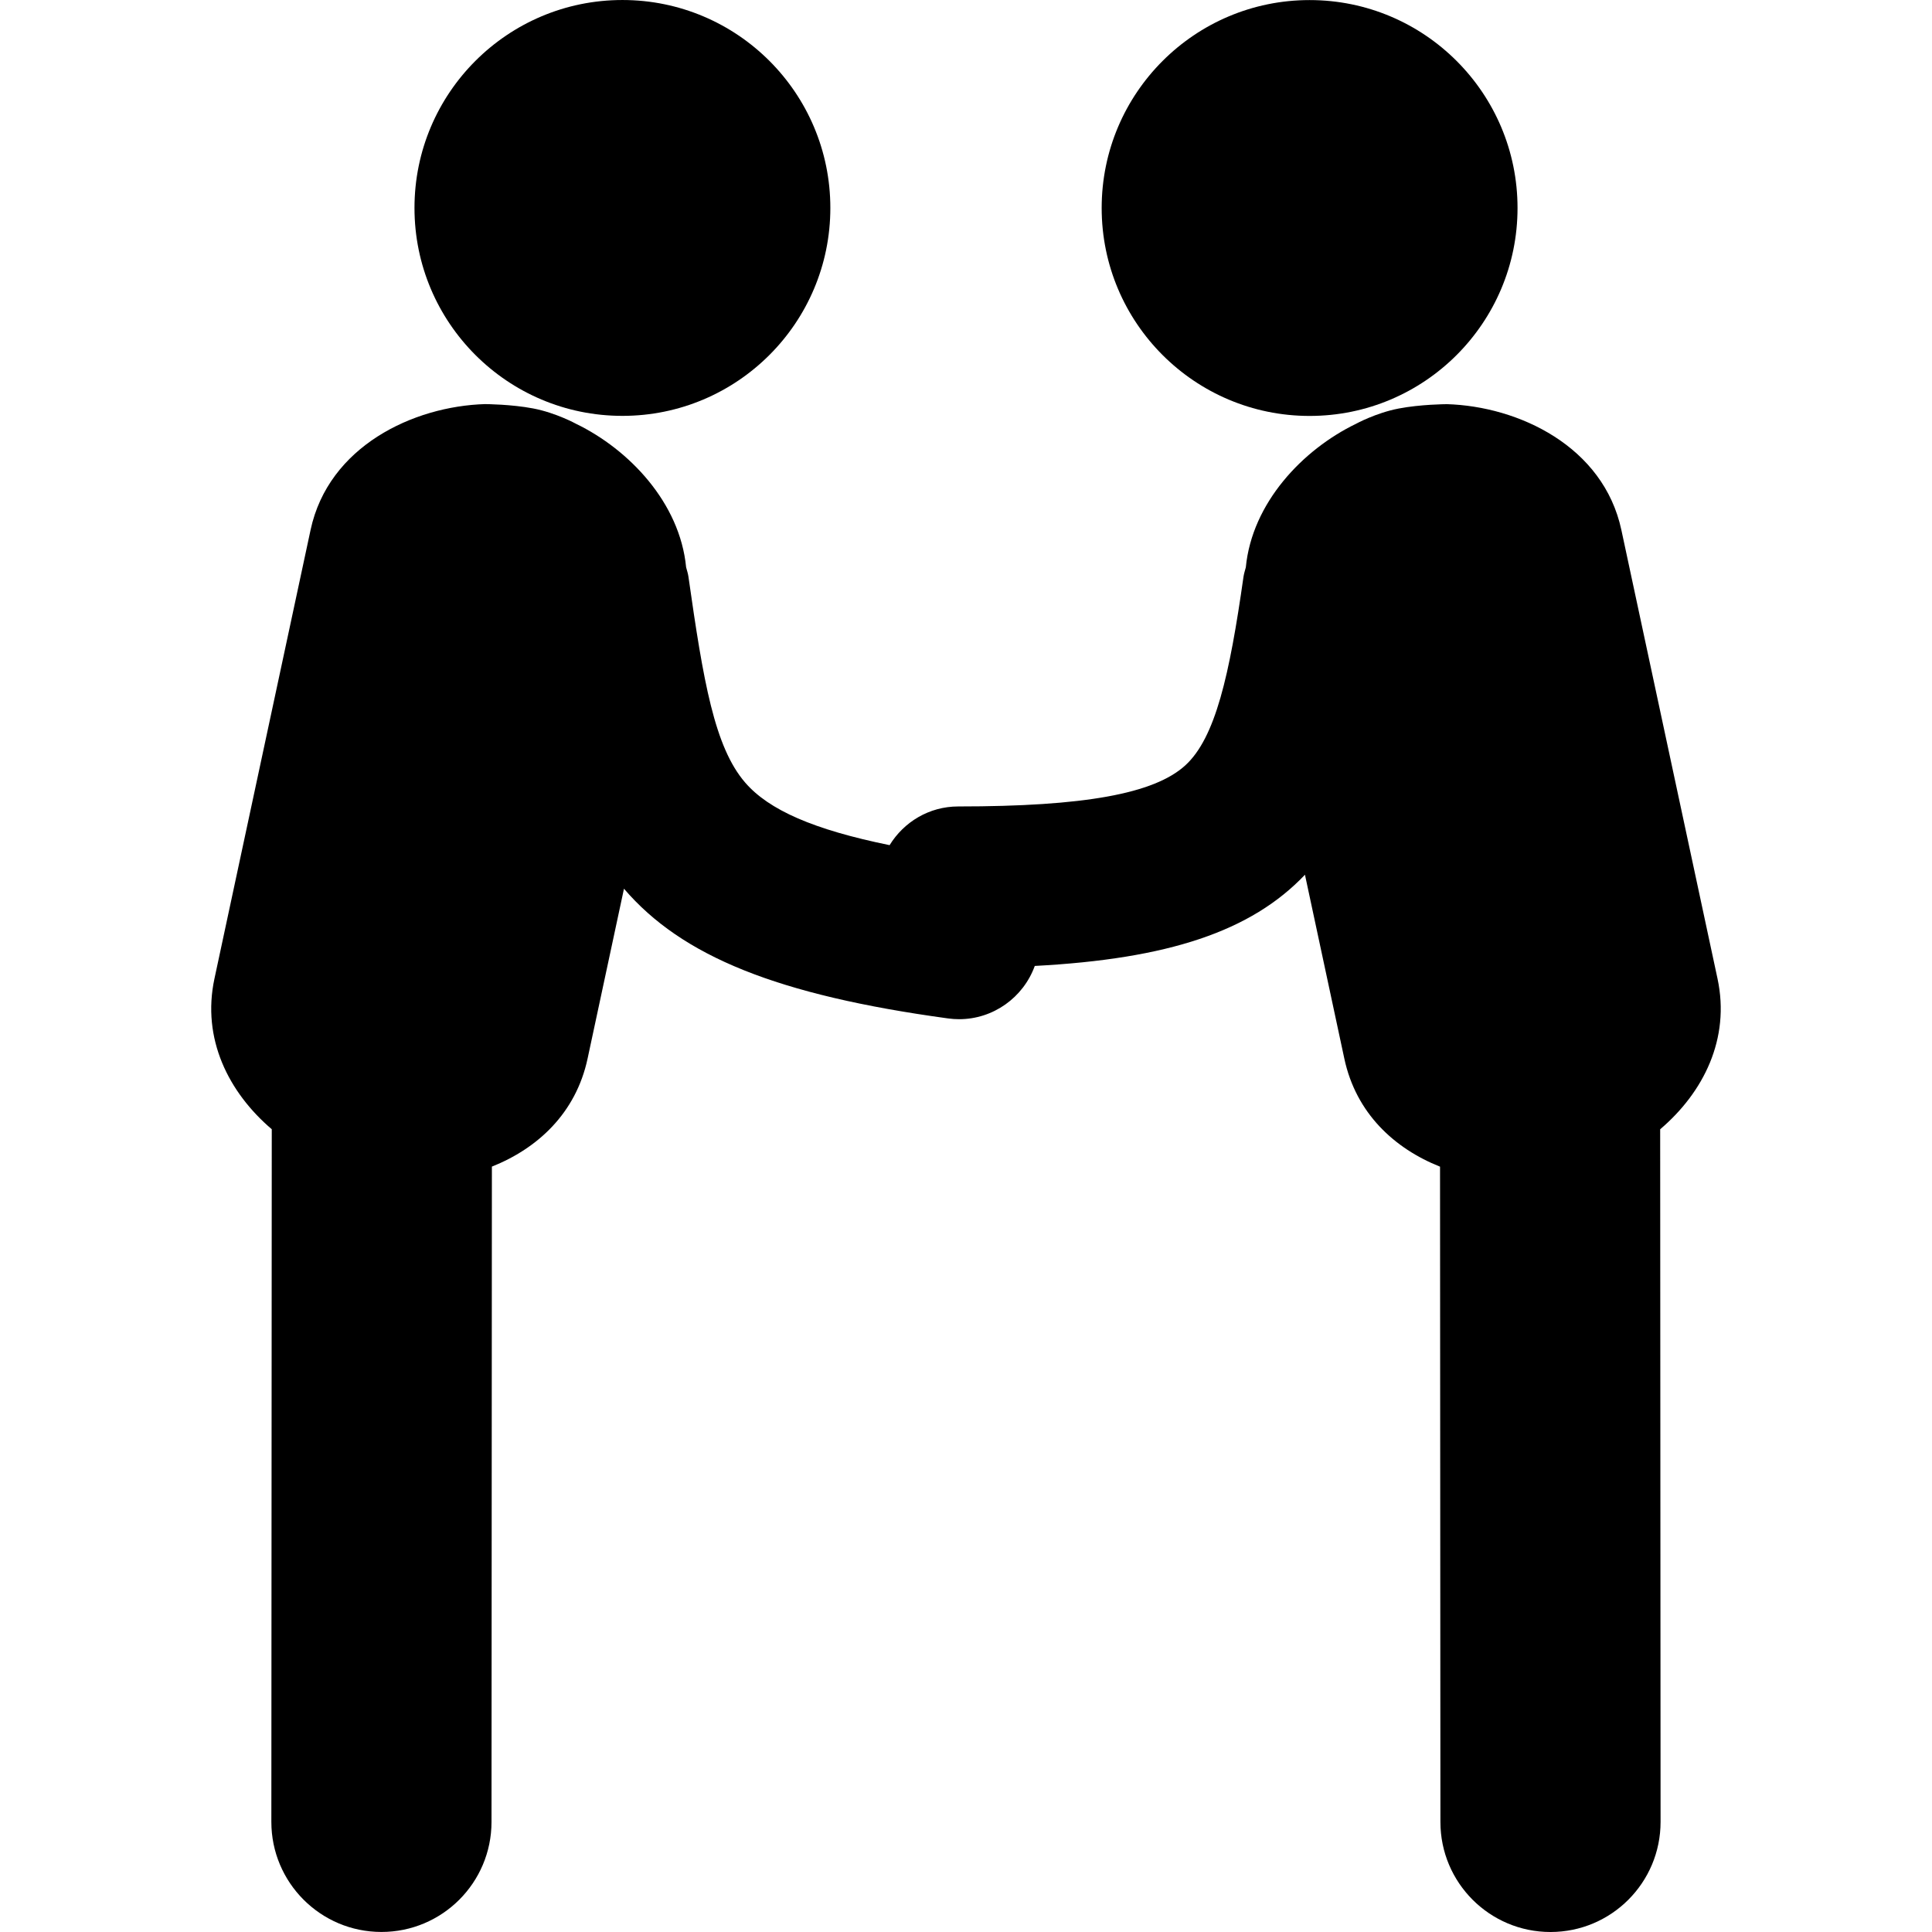
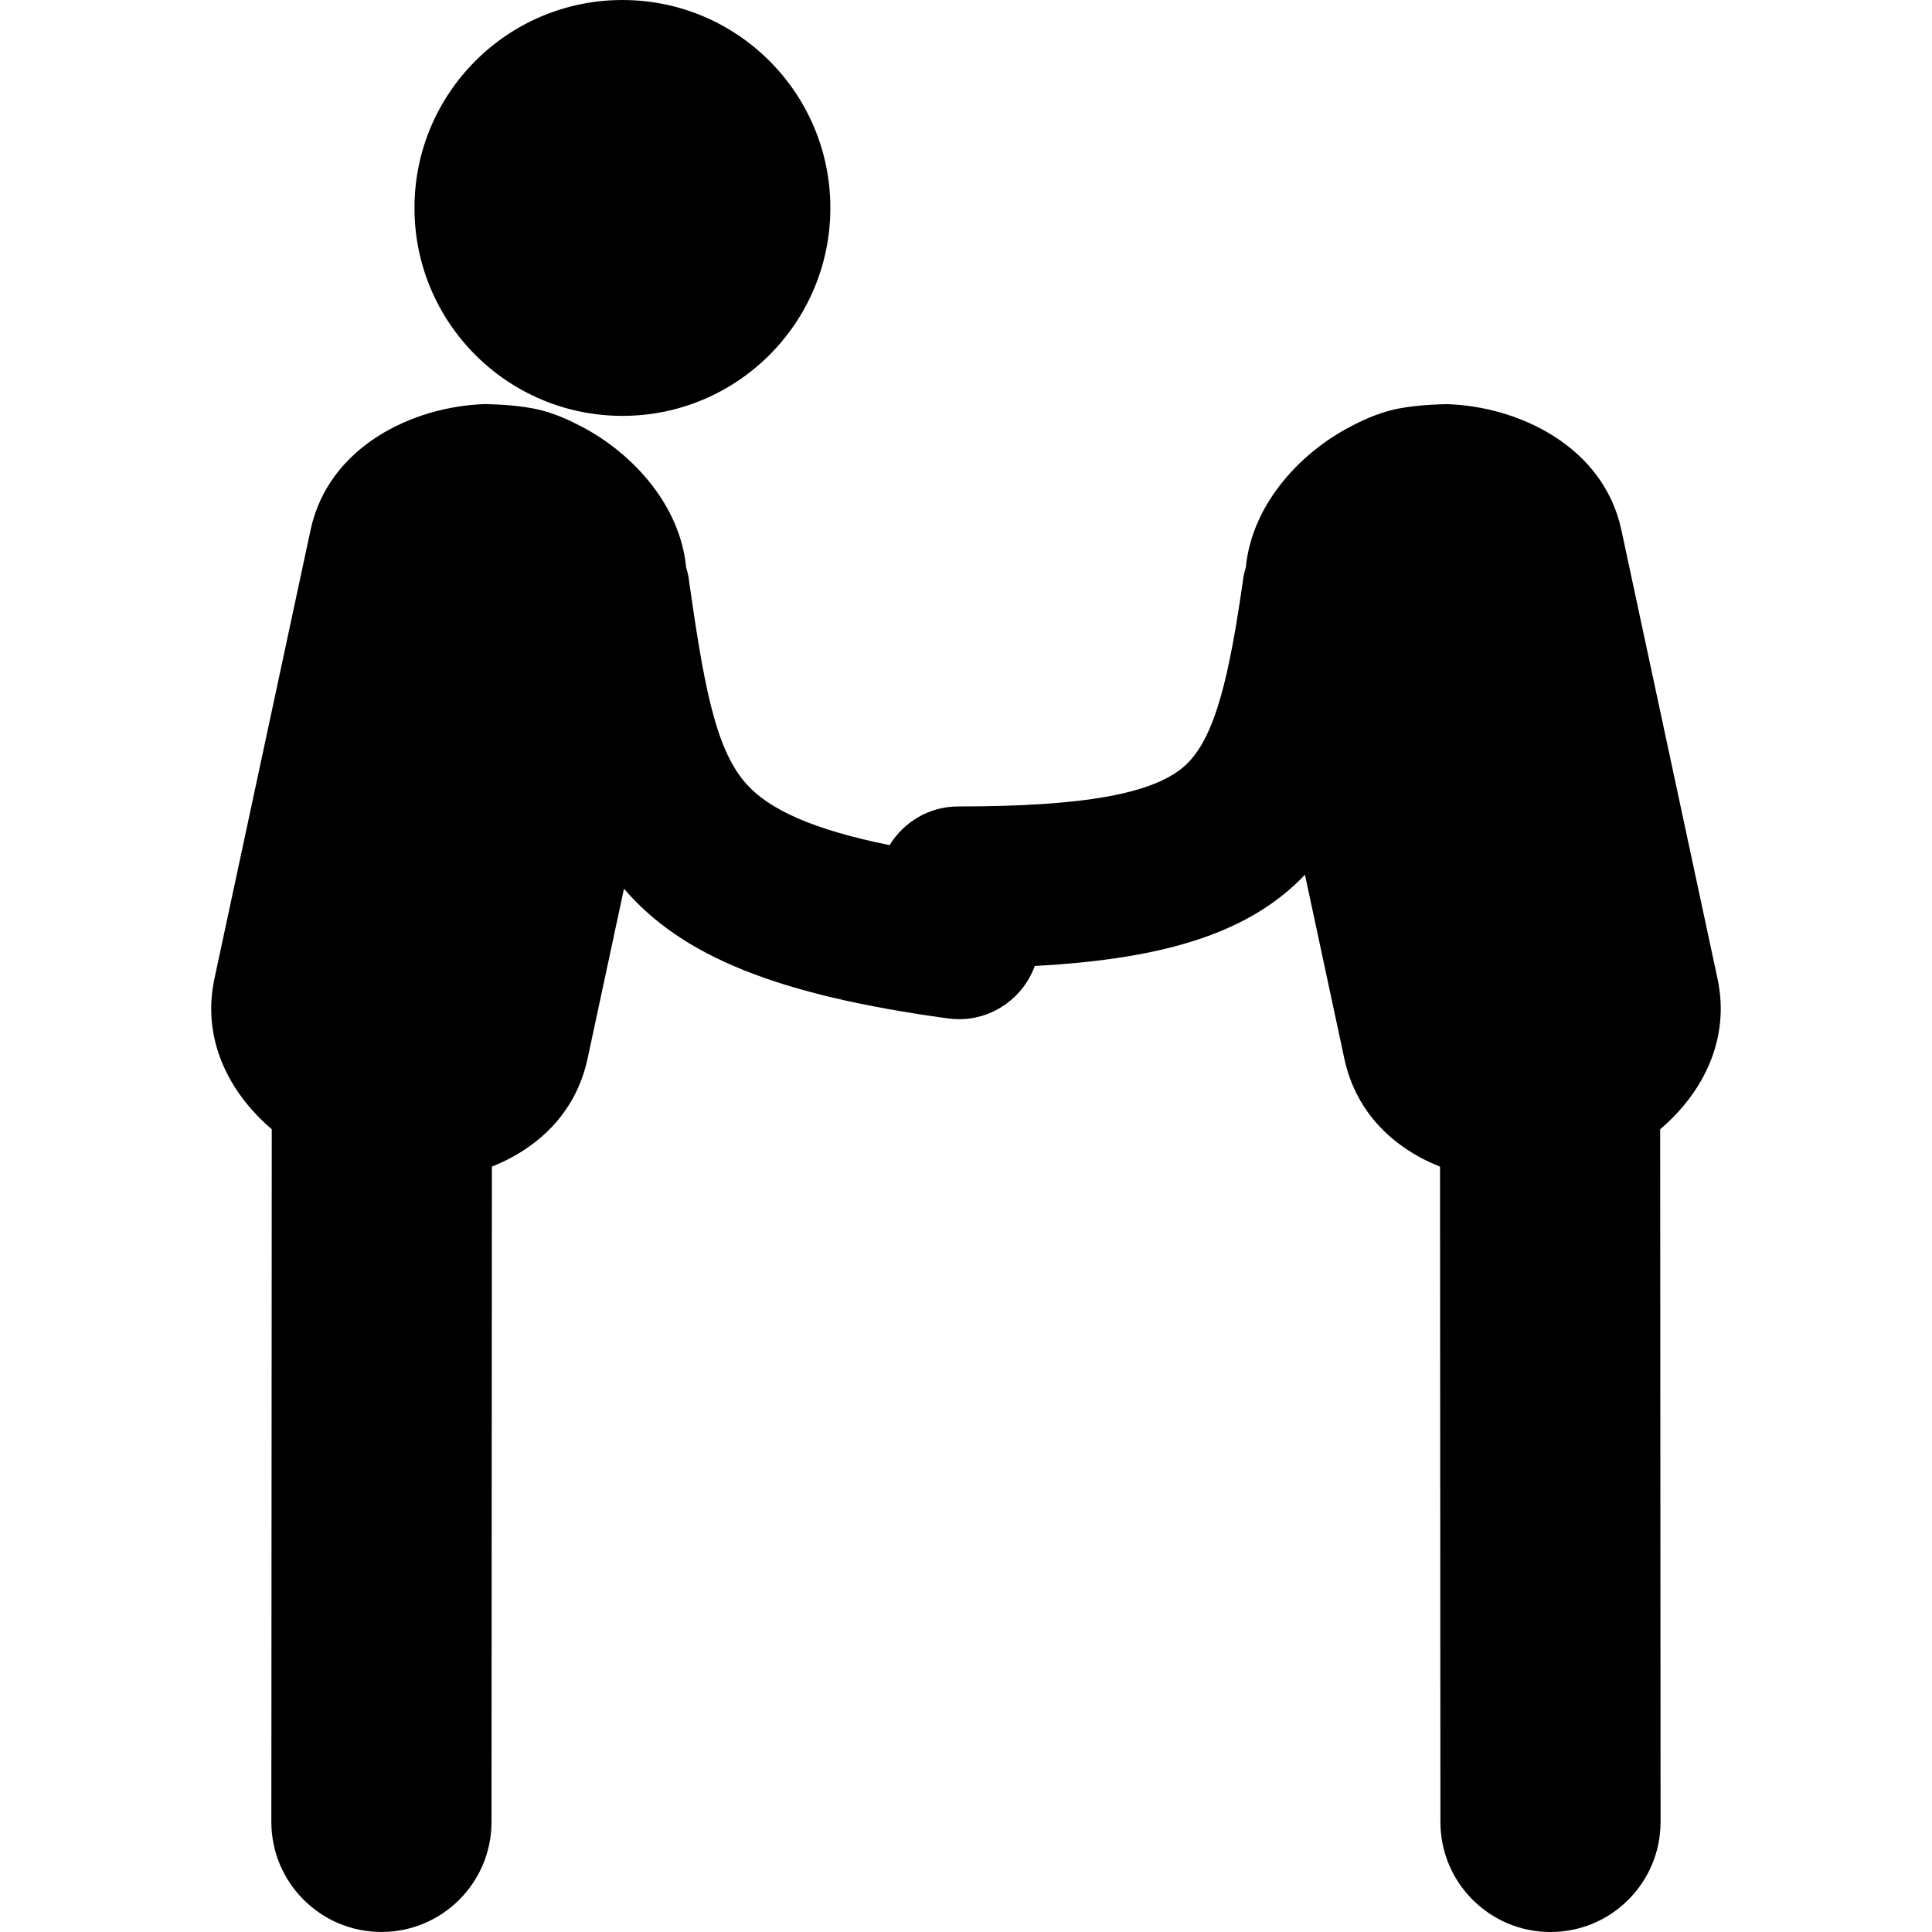
<svg xmlns="http://www.w3.org/2000/svg" fill="#000000" version="1.1" id="Capa_1" width="800px" height="800px" viewBox="0 0 121.663 121.662" xml:space="preserve">
  <g>
    <g>
      <circle cx="39.195" cy="13.094" r="13.094" />
-       <circle cx="82.469" cy="13.098" r="13.094" />
-       <path d="M108.158,61.635l-6.056-28.261c-1.127-5.265-6.466-7.792-11-7.924l-0.039,0.002c0,0-1.599,0.009-2.976,0.272    c-1.441,0.275-2.705,0.968-2.705,0.968c-3.342,1.621-6.538,4.97-6.93,9.036c-0.052,0.196-0.115,0.386-0.146,0.592    c-0.882,6.212-1.767,10.146-3.669,11.881c-1.963,1.786-6.371,2.583-14.294,2.583c-1.834,0-3.428,0.98-4.322,2.437    c-4.782-0.975-7.603-2.214-9.093-3.938c-1.935-2.235-2.64-6.39-3.575-12.967c-0.029-0.206-0.094-0.396-0.146-0.592    c-0.392-4.066-3.589-7.416-6.931-9.036c0,0-1.262-0.693-2.703-0.968c-1.378-0.263-2.976-0.272-2.976-0.272l-0.039-0.002    c-4.533,0.132-9.872,2.659-11,7.924l-6.054,28.261c-0.808,3.773,0.88,7.152,3.61,9.48l-0.026,43.613    c-0.002,3.828,3.1,6.934,6.928,6.936c0.001,0,0.003,0,0.004,0c3.827,0,6.93-3.1,6.932-6.928l0.024-41.268    c2.865-1.14,5.287-3.352,6.026-6.801l2.292-10.699c3.646,4.258,9.67,6.701,20.409,8.169c0.234,0.032,0.466,0.048,0.696,0.048    c2.145,0,4.042-1.363,4.764-3.354c8.407-0.444,13.623-2.176,17.014-5.743l2.48,11.582c0.739,3.45,3.161,5.662,6.026,6.802    l0.024,41.267c0.002,3.828,3.104,6.928,6.932,6.928c0.001,0,0.002,0,0.004,0c3.828-0.002,6.93-3.107,6.928-6.936l-0.025-43.614    C107.277,68.787,108.964,65.408,108.158,61.635z" />
+       <path d="M108.158,61.635l-6.056-28.261c-1.127-5.265-6.466-7.792-11-7.924l-0.039,0.002c0,0-1.599,0.009-2.976,0.272    c-1.441,0.275-2.705,0.968-2.705,0.968c-3.342,1.621-6.538,4.97-6.93,9.036c-0.052,0.196-0.115,0.386-0.146,0.592    c-0.882,6.212-1.767,10.146-3.669,11.881c-1.963,1.786-6.371,2.583-14.294,2.583c-1.834,0-3.428,0.98-4.322,2.437    c-4.782-0.975-7.603-2.214-9.093-3.938c-1.935-2.235-2.64-6.39-3.575-12.967c-0.029-0.206-0.094-0.396-0.146-0.592    c-0.392-4.066-3.589-7.416-6.931-9.036c0,0-1.262-0.693-2.703-0.968c-1.378-0.263-2.976-0.272-2.976-0.272l-0.039-0.002    c-4.533,0.132-9.872,2.659-11,7.924l-6.054,28.261c-0.808,3.773,0.88,7.152,3.61,9.48l-0.026,43.613    c-0.002,3.828,3.1,6.934,6.928,6.936c0.001,0,0.003,0,0.004,0c3.827,0,6.93-3.1,6.932-6.928l0.024-41.268    c2.865-1.14,5.287-3.352,6.026-6.801l2.292-10.699c3.646,4.258,9.67,6.701,20.409,8.169c0.234,0.032,0.466,0.048,0.696,0.048    c2.145,0,4.042-1.363,4.764-3.354c8.407-0.444,13.623-2.176,17.014-5.743l2.48,11.582c0.739,3.45,3.161,5.662,6.026,6.802    l0.024,41.267c0.002,3.828,3.104,6.928,6.932,6.928c0.001,0,0.002,0,0.004,0c3.828-0.002,6.93-3.107,6.928-6.936l-0.025-43.614    C107.277,68.787,108.964,65.408,108.158,61.635" />
    </g>
  </g>
</svg>